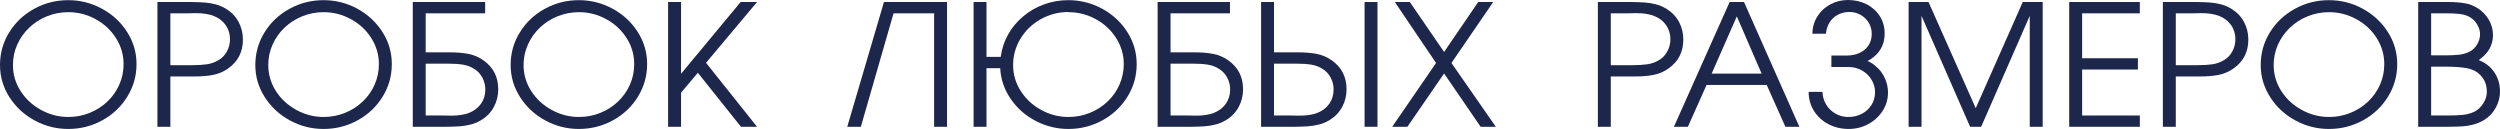
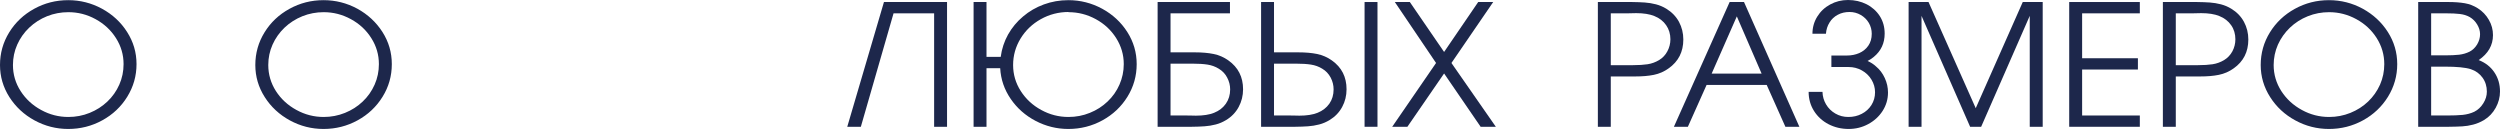
<svg xmlns="http://www.w3.org/2000/svg" viewBox="0 0 77.99 4.023" fill="none">
-   <path d="M21.246 0.063H20.842V3.955H21.246V2.892L21.77 2.27L23.115 3.955H23.617L22.025 1.959L23.617 0.063H23.105L21.246 2.301V0.063Z" fill="#1D274B" />
  <path d="M29.544 3.955V0.063H27.576L26.431 3.955H26.855L27.875 0.416H29.141V3.955H29.544Z" fill="#1D274B" />
  <path d="M42.972 0.063H42.569V3.955H42.972V0.063Z" fill="#1D274B" />
  <path d="M43.513 0.063L44.799 1.965L43.431 3.955H43.905L45.05 2.292L46.19 3.955H46.664L45.279 1.965L46.582 0.063H46.114L45.05 1.621L43.981 0.063H43.513Z" fill="#1D274B" />
  <path d="M57.132 1.732V2.091H57.67C57.815 2.09 57.957 2.126 58.082 2.196C58.207 2.265 58.311 2.365 58.383 2.485C58.457 2.607 58.494 2.738 58.494 2.88C58.494 3.025 58.456 3.158 58.382 3.276C58.307 3.394 58.206 3.486 58.079 3.551C57.953 3.617 57.814 3.649 57.661 3.649C57.512 3.649 57.378 3.614 57.255 3.542C57.135 3.473 57.035 3.375 56.966 3.257C56.895 3.137 56.858 3.007 56.854 2.865H56.422C56.422 3.085 56.478 3.284 56.59 3.462C56.7 3.637 56.857 3.78 57.045 3.876C57.236 3.974 57.444 4.023 57.67 4.023C57.888 4.023 58.089 3.974 58.278 3.873C58.465 3.773 58.616 3.636 58.729 3.462C58.841 3.288 58.898 3.095 58.898 2.886C58.898 2.731 58.865 2.58 58.798 2.435C58.732 2.291 58.641 2.169 58.521 2.07C58.448 2.002 58.36 1.946 58.26 1.902C58.344 1.859 58.41 1.816 58.455 1.775C58.681 1.589 58.794 1.347 58.794 1.048C58.794 0.843 58.743 0.661 58.642 0.502C58.541 0.345 58.397 0.216 58.226 0.131C58.052 0.044 57.86 0 57.65 0C57.449 0 57.263 0.047 57.095 0.139C56.923 0.232 56.789 0.359 56.69 0.52C56.591 0.681 56.541 0.859 56.541 1.053H56.962C56.972 0.922 57.009 0.805 57.074 0.702C57.135 0.6 57.224 0.517 57.331 0.461C57.439 0.402 57.561 0.374 57.698 0.374C57.824 0.374 57.941 0.405 58.047 0.466C58.152 0.526 58.239 0.611 58.3 0.714C58.36 0.818 58.391 0.932 58.391 1.053C58.391 1.199 58.355 1.323 58.284 1.425C58.214 1.527 58.118 1.604 58.001 1.656C57.883 1.707 57.755 1.732 57.616 1.732H57.132Z" fill="#1D274B" />
  <path d="M60.162 0.063H59.541V3.955H59.944V0.495L61.46 3.955H61.804L63.32 0.495V3.955H63.724V0.063H63.102L61.635 3.375L60.162 0.063Z" fill="#1D274B" />
  <path d="M66.754 0.063H64.551V3.955H66.754V3.603H64.954V2.169H66.694V1.817H64.954V0.416H66.754V0.063Z" fill="#1D274B" />
  <path fill-rule="evenodd" clip-rule="evenodd" d="M4.259 2C4.259 2.368 4.162 2.707 3.97 3.018C3.778 3.329 3.518 3.575 3.19 3.754C2.863 3.934 2.508 4.023 2.128 4.023C1.755 4.023 1.406 3.934 1.078 3.756C0.751 3.578 0.49 3.336 0.293 3.029C0.098 2.722 0 2.389 0 2.028C0 1.659 0.096 1.32 0.287 1.01C0.478 0.7 0.738 0.455 1.065 0.275C1.392 0.095 1.746 0.005 2.128 0.005C2.501 0.005 2.853 0.094 3.18 0.271C3.509 0.45 3.771 0.692 3.965 0.998C4.161 1.304 4.259 1.638 4.259 2ZM0.643 2.841C0.483 2.593 0.404 2.321 0.404 2.028C0.404 1.805 0.448 1.593 0.537 1.393C0.625 1.194 0.752 1.014 0.912 0.862C1.073 0.709 1.258 0.591 1.468 0.506C1.679 0.422 1.9 0.38 2.133 0.38C2.433 0.38 2.716 0.452 2.982 0.598C3.247 0.743 3.46 0.939 3.618 1.189C3.776 1.438 3.855 1.708 3.855 2C3.855 2.226 3.811 2.439 3.722 2.64C3.633 2.841 3.509 3.017 3.351 3.167C3.191 3.319 3.007 3.437 2.796 3.522C2.586 3.607 2.364 3.649 2.133 3.649C1.832 3.649 1.549 3.577 1.282 3.43C1.015 3.285 0.802 3.088 0.643 2.841Z" fill="#1D274B" />
-   <path fill-rule="evenodd" clip-rule="evenodd" d="M4.911 0.063H5.97C6.124 0.065 6.259 0.07 6.376 0.078C6.493 0.086 6.609 0.105 6.724 0.135C6.839 0.165 6.948 0.211 7.05 0.274C7.221 0.378 7.351 0.514 7.442 0.682C7.532 0.85 7.578 1.034 7.578 1.232C7.578 1.617 7.426 1.918 7.12 2.133C6.983 2.232 6.825 2.301 6.658 2.335C6.491 2.369 6.297 2.385 6.074 2.385H5.315V3.955H4.911V0.063ZM6.465 2.004C6.338 2.023 6.186 2.033 6.009 2.033H5.315V0.416H5.834C5.863 0.416 5.907 0.415 5.969 0.413C6.03 0.411 6.076 0.41 6.106 0.41C6.336 0.41 6.526 0.44 6.673 0.5C6.831 0.563 6.954 0.658 7.042 0.786C7.13 0.912 7.175 1.06 7.175 1.226C7.175 1.356 7.143 1.484 7.082 1.599C7.019 1.716 6.932 1.808 6.821 1.875C6.71 1.941 6.592 1.984 6.465 2.004Z" fill="#1D274B" />
  <path fill-rule="evenodd" clip-rule="evenodd" d="M12.223 2C12.223 2.368 12.128 2.707 11.935 3.018C11.743 3.329 11.483 3.575 11.155 3.754C10.827 3.934 10.473 4.023 10.093 4.023C9.72 4.023 9.371 3.934 9.043 3.756C8.717 3.578 8.454 3.336 8.259 3.029C8.063 2.722 7.965 2.389 7.965 2.028C7.965 1.659 8.061 1.32 8.252 1.01C8.443 0.7 8.702 0.455 9.031 0.275C9.358 0.095 9.712 0.005 10.093 0.005C10.467 0.005 10.818 0.094 11.147 0.271C11.473 0.45 11.735 0.692 11.931 0.998C12.126 1.304 12.223 1.638 12.223 2ZM8.607 2.841C8.449 2.593 8.369 2.321 8.369 2.028C8.369 1.805 8.413 1.593 8.502 1.393C8.59 1.194 8.718 1.014 8.877 0.862C9.038 0.709 9.224 0.591 9.434 0.506C9.644 0.422 9.866 0.38 10.097 0.38C10.397 0.38 10.68 0.452 10.947 0.598C11.214 0.743 11.425 0.939 11.583 1.189C11.741 1.438 11.82 1.708 11.82 2C11.82 2.226 11.776 2.439 11.687 2.64C11.598 2.841 11.474 3.017 11.316 3.167C11.157 3.319 10.972 3.437 10.761 3.522C10.55 3.607 10.329 3.649 10.097 3.649C9.798 3.649 9.514 3.577 9.247 3.43C8.98 3.285 8.766 3.088 8.607 2.841Z" fill="#1D274B" />
-   <path fill-rule="evenodd" clip-rule="evenodd" d="M15.135 0.063V0.416H13.28V1.633H14.039C14.261 1.633 14.456 1.65 14.623 1.684C14.791 1.718 14.945 1.785 15.085 1.885C15.39 2.101 15.543 2.401 15.543 2.786C15.543 2.984 15.497 3.168 15.406 3.337C15.316 3.505 15.181 3.645 15.014 3.744C14.913 3.807 14.804 3.854 14.689 3.883C14.574 3.913 14.458 3.932 14.342 3.94C14.224 3.949 14.089 3.953 13.935 3.955H12.877V0.063H15.135ZM13.28 1.986H13.974C14.151 1.986 14.304 1.995 14.432 2.015C14.558 2.034 14.678 2.077 14.785 2.144C14.897 2.21 14.984 2.302 15.046 2.419C15.109 2.537 15.14 2.66 15.14 2.791C15.14 2.96 15.096 3.107 15.007 3.234C14.919 3.36 14.796 3.456 14.638 3.519C14.491 3.578 14.302 3.608 14.071 3.608C14.041 3.608 13.995 3.607 13.934 3.605C13.873 3.604 13.828 3.603 13.799 3.603H13.28V1.986Z" fill="#1D274B" />
-   <path fill-rule="evenodd" clip-rule="evenodd" d="M20.188 2C20.188 2.368 20.091 2.707 19.9 3.018C19.708 3.329 19.449 3.575 19.12 3.754C18.792 3.934 18.437 4.023 18.057 4.023C17.685 4.023 17.336 3.934 17.009 3.756C16.681 3.578 16.42 3.336 16.224 3.029C16.028 2.722 15.93 2.389 15.93 2.028C15.93 1.659 16.025 1.32 16.217 1.01C16.408 0.7 16.667 0.455 16.995 0.275C17.323 0.095 17.676 0.005 18.057 0.005C18.431 0.005 18.782 0.094 19.11 0.271C19.439 0.45 19.7 0.692 19.896 0.998C20.09 1.304 20.188 1.638 20.188 2ZM16.572 2.841C16.414 2.593 16.333 2.321 16.333 2.028C16.333 1.805 16.378 1.593 16.468 1.393C16.556 1.194 16.683 1.013 16.842 0.862C17.002 0.709 17.188 0.591 17.399 0.506C17.609 0.422 17.83 0.38 18.063 0.38C18.362 0.38 18.646 0.452 18.912 0.598C19.179 0.743 19.39 0.939 19.548 1.189C19.707 1.438 19.785 1.708 19.785 2C19.785 2.226 19.741 2.439 19.651 2.64C19.563 2.841 19.44 3.017 19.28 3.167C19.122 3.319 18.937 3.437 18.727 3.522C18.515 3.607 18.294 3.649 18.063 3.649C17.763 3.649 17.479 3.577 17.212 3.43C16.945 3.285 16.732 3.088 16.572 2.841Z" fill="#1D274B" />
  <path fill-rule="evenodd" clip-rule="evenodd" d="M31.202 2.127H30.775V3.955H30.372V0.063H30.775V1.775H31.218C31.251 1.526 31.328 1.293 31.447 1.078C31.569 0.863 31.724 0.674 31.916 0.514C32.106 0.352 32.322 0.227 32.565 0.138C32.806 0.05 33.061 0.005 33.328 0.005C33.702 0.005 34.053 0.094 34.381 0.271C34.71 0.45 34.972 0.692 35.167 0.998C35.362 1.304 35.46 1.638 35.46 2C35.46 2.368 35.364 2.707 35.172 3.018C34.979 3.329 34.719 3.575 34.391 3.754C34.063 3.934 33.709 4.023 33.328 4.023C32.968 4.023 32.628 3.939 32.308 3.772C31.987 3.604 31.728 3.375 31.529 3.084C31.33 2.794 31.221 2.474 31.202 2.127ZM32.469 0.598C32.734 0.45 33.023 0.375 33.332 0.374V0.38C33.634 0.38 33.918 0.452 34.185 0.598C34.451 0.743 34.662 0.939 34.82 1.189C34.977 1.437 35.057 1.707 35.057 2C35.057 2.226 35.011 2.439 34.923 2.64C34.837 2.838 34.711 3.017 34.552 3.167C34.394 3.318 34.209 3.437 33.998 3.521C33.787 3.607 33.565 3.649 33.332 3.649C33.032 3.649 32.749 3.577 32.483 3.431C32.216 3.286 32.003 3.089 31.844 2.841C31.684 2.592 31.605 2.321 31.605 2.028C31.605 1.731 31.683 1.456 31.837 1.203C31.993 0.948 32.203 0.747 32.469 0.598Z" fill="#1D274B" />
  <path fill-rule="evenodd" clip-rule="evenodd" d="M38.37 0.063V0.416H36.516V1.633H37.275C37.497 1.633 37.692 1.65 37.859 1.684C38.027 1.718 38.181 1.785 38.321 1.885C38.626 2.101 38.779 2.401 38.779 2.786C38.779 2.984 38.733 3.168 38.642 3.337C38.552 3.505 38.417 3.645 38.251 3.744C38.148 3.807 38.04 3.854 37.926 3.883C37.811 3.913 37.695 3.932 37.577 3.94C37.46 3.949 37.326 3.953 37.172 3.955H36.113V0.063H38.37ZM36.516 1.986H37.211C37.387 1.986 37.54 1.995 37.669 2.015C37.796 2.035 37.914 2.077 38.022 2.144C38.133 2.21 38.224 2.306 38.282 2.419C38.345 2.537 38.376 2.66 38.376 2.791C38.376 2.96 38.331 3.107 38.243 3.234C38.155 3.36 38.032 3.456 37.874 3.519C37.727 3.578 37.537 3.608 37.307 3.608C37.277 3.608 37.231 3.607 37.17 3.605C37.108 3.604 37.064 3.603 37.035 3.603H36.516V1.986Z" fill="#1D274B" />
  <path fill-rule="evenodd" clip-rule="evenodd" d="M39.341 3.955V0.063H39.744V1.633H40.502C40.725 1.633 40.919 1.65 41.087 1.684C41.254 1.718 41.412 1.787 41.549 1.885C41.855 2.101 42.007 2.401 42.007 2.786C42.007 2.984 41.962 3.168 41.87 3.337C41.779 3.506 41.648 3.642 41.479 3.744C41.376 3.807 41.267 3.854 41.153 3.883C41.037 3.913 40.922 3.932 40.805 3.94C40.687 3.949 40.552 3.953 40.399 3.955H39.341ZM39.744 1.986H40.437C40.615 1.986 40.768 1.995 40.896 2.015C41.025 2.035 41.142 2.077 41.25 2.144C41.362 2.21 41.448 2.302 41.511 2.419C41.573 2.537 41.603 2.66 41.603 2.791C41.603 2.96 41.559 3.107 41.471 3.234C41.382 3.36 41.259 3.456 41.102 3.519C40.954 3.578 40.765 3.608 40.535 3.608C40.504 3.608 40.459 3.607 40.397 3.605C40.337 3.604 40.291 3.603 40.263 3.603H39.744V1.986Z" fill="#1D274B" />
  <path fill-rule="evenodd" clip-rule="evenodd" d="M49.847 0.063H50.906C51.059 0.065 51.194 0.07 51.311 0.078C51.428 0.086 51.544 0.105 51.66 0.135C51.774 0.165 51.883 0.211 51.985 0.274C52.155 0.378 52.286 0.514 52.378 0.682C52.467 0.85 52.513 1.034 52.513 1.232C52.513 1.617 52.36 1.918 52.054 2.133C51.918 2.232 51.76 2.301 51.593 2.335C51.426 2.369 51.232 2.385 51.009 2.385H50.25V3.955H49.847V0.063ZM51.4 2.004C51.273 2.023 51.121 2.033 50.944 2.033H50.25V0.416H50.769C50.797 0.416 50.842 0.415 50.904 0.413C50.965 0.411 51.011 0.41 51.041 0.41C51.271 0.41 51.461 0.44 51.608 0.5C51.766 0.563 51.889 0.658 51.977 0.786C52.065 0.912 52.11 1.06 52.11 1.226C52.11 1.356 52.078 1.484 52.016 1.599C51.955 1.716 51.867 1.808 51.756 1.875C51.645 1.941 51.527 1.984 51.4 2.004Z" fill="#1D274B" />
  <path fill-rule="evenodd" clip-rule="evenodd" d="M53.958 0.063H54.406L56.133 3.955H55.697L55.114 2.649H53.239L52.655 3.955H52.219L53.958 0.063ZM54.182 0.511L54.955 2.296H53.397L54.182 0.511Z" fill="#1D274B" />
  <path fill-rule="evenodd" clip-rule="evenodd" d="M67.473 0.063H68.531C68.684 0.065 68.82 0.07 68.937 0.078C69.054 0.086 69.169 0.105 69.285 0.135C69.399 0.165 69.508 0.211 69.61 0.274C69.781 0.378 69.912 0.514 70.003 0.682C70.093 0.85 70.139 1.034 70.139 1.232C70.139 1.617 69.987 1.918 69.681 2.133C69.544 2.232 69.386 2.301 69.218 2.335C69.052 2.369 68.858 2.385 68.635 2.385H67.876V3.955H67.473V0.063ZM69.026 2.004C68.899 2.023 68.747 2.033 68.569 2.033H67.876V0.416H68.395C68.44 0.415 68.484 0.414 68.529 0.413C68.591 0.411 68.637 0.41 68.667 0.41C68.898 0.41 69.087 0.44 69.233 0.5C69.392 0.563 69.514 0.658 69.603 0.786C69.692 0.912 69.735 1.06 69.735 1.226C69.735 1.356 69.704 1.484 69.643 1.599C69.58 1.716 69.493 1.808 69.382 1.875C69.271 1.941 69.153 1.984 69.026 2.004Z" fill="#1D274B" />
  <path fill-rule="evenodd" clip-rule="evenodd" d="M74.784 2C74.784 2.368 74.687 2.707 74.496 3.018C74.303 3.329 74.043 3.575 73.716 3.754C73.388 3.934 73.034 4.023 72.653 4.023C72.282 4.023 71.931 3.934 71.605 3.756C71.277 3.578 71.015 3.336 70.82 3.029C70.624 2.722 70.525 2.389 70.525 2.028C70.525 1.659 70.621 1.32 70.812 1.01C71.004 0.7 71.263 0.455 71.591 0.275C71.919 0.095 72.272 0.005 72.653 0.005C73.028 0.005 73.379 0.094 73.706 0.271C74.033 0.45 74.296 0.692 74.491 0.998C74.686 1.304 74.784 1.638 74.784 2ZM71.168 2.841C71.009 2.593 70.929 2.321 70.929 2.028C70.929 1.809 70.974 1.593 71.062 1.393C71.151 1.194 71.279 1.014 71.438 0.862C71.598 0.709 71.784 0.591 71.995 0.506C72.205 0.422 72.426 0.38 72.658 0.38C72.958 0.38 73.241 0.452 73.508 0.598C73.774 0.743 73.986 0.939 74.144 1.189C74.301 1.438 74.38 1.708 74.38 2C74.38 2.226 74.336 2.439 74.248 2.64C74.158 2.841 74.034 3.017 73.877 3.167C73.718 3.319 73.533 3.437 73.322 3.522C73.111 3.607 72.89 3.649 72.658 3.649C72.359 3.649 72.074 3.577 71.808 3.43C71.541 3.285 71.328 3.088 71.168 2.841Z" fill="#1D274B" />
  <path fill-rule="evenodd" clip-rule="evenodd" d="M76.381 0.063H75.438V3.955H76.386C76.561 3.953 76.703 3.949 76.814 3.942C76.925 3.936 77.038 3.917 77.154 3.887C77.27 3.857 77.383 3.809 77.493 3.744C77.648 3.65 77.768 3.522 77.857 3.361C77.945 3.201 77.99 3.032 77.99 2.855C77.99 2.628 77.931 2.43 77.814 2.257C77.698 2.084 77.536 1.957 77.325 1.874C77.622 1.671 77.771 1.412 77.771 1.095C77.772 0.929 77.728 0.765 77.643 0.62C77.558 0.471 77.442 0.35 77.297 0.258C77.172 0.179 77.037 0.126 76.892 0.101C76.746 0.076 76.576 0.063 76.381 0.063ZM76.278 1.727C76.452 1.727 76.598 1.72 76.715 1.707C76.833 1.693 76.942 1.661 77.042 1.611C77.137 1.562 77.215 1.487 77.277 1.386C77.337 1.284 77.368 1.178 77.368 1.069C77.368 0.964 77.338 0.863 77.278 0.764C77.218 0.665 77.141 0.588 77.047 0.533C76.957 0.482 76.854 0.45 76.737 0.436C76.62 0.422 76.479 0.416 76.31 0.416H75.842V1.727H76.278ZM76.826 3.584C76.692 3.597 76.529 3.603 76.337 3.603H75.842V2.079H76.267C76.641 2.079 76.912 2.105 77.079 2.158C77.235 2.21 77.356 2.299 77.446 2.424C77.536 2.549 77.58 2.694 77.58 2.859C77.58 2.984 77.544 3.105 77.469 3.223C77.396 3.34 77.303 3.428 77.188 3.486C77.08 3.537 76.959 3.57 76.826 3.584Z" fill="#1D274B" />
</svg>